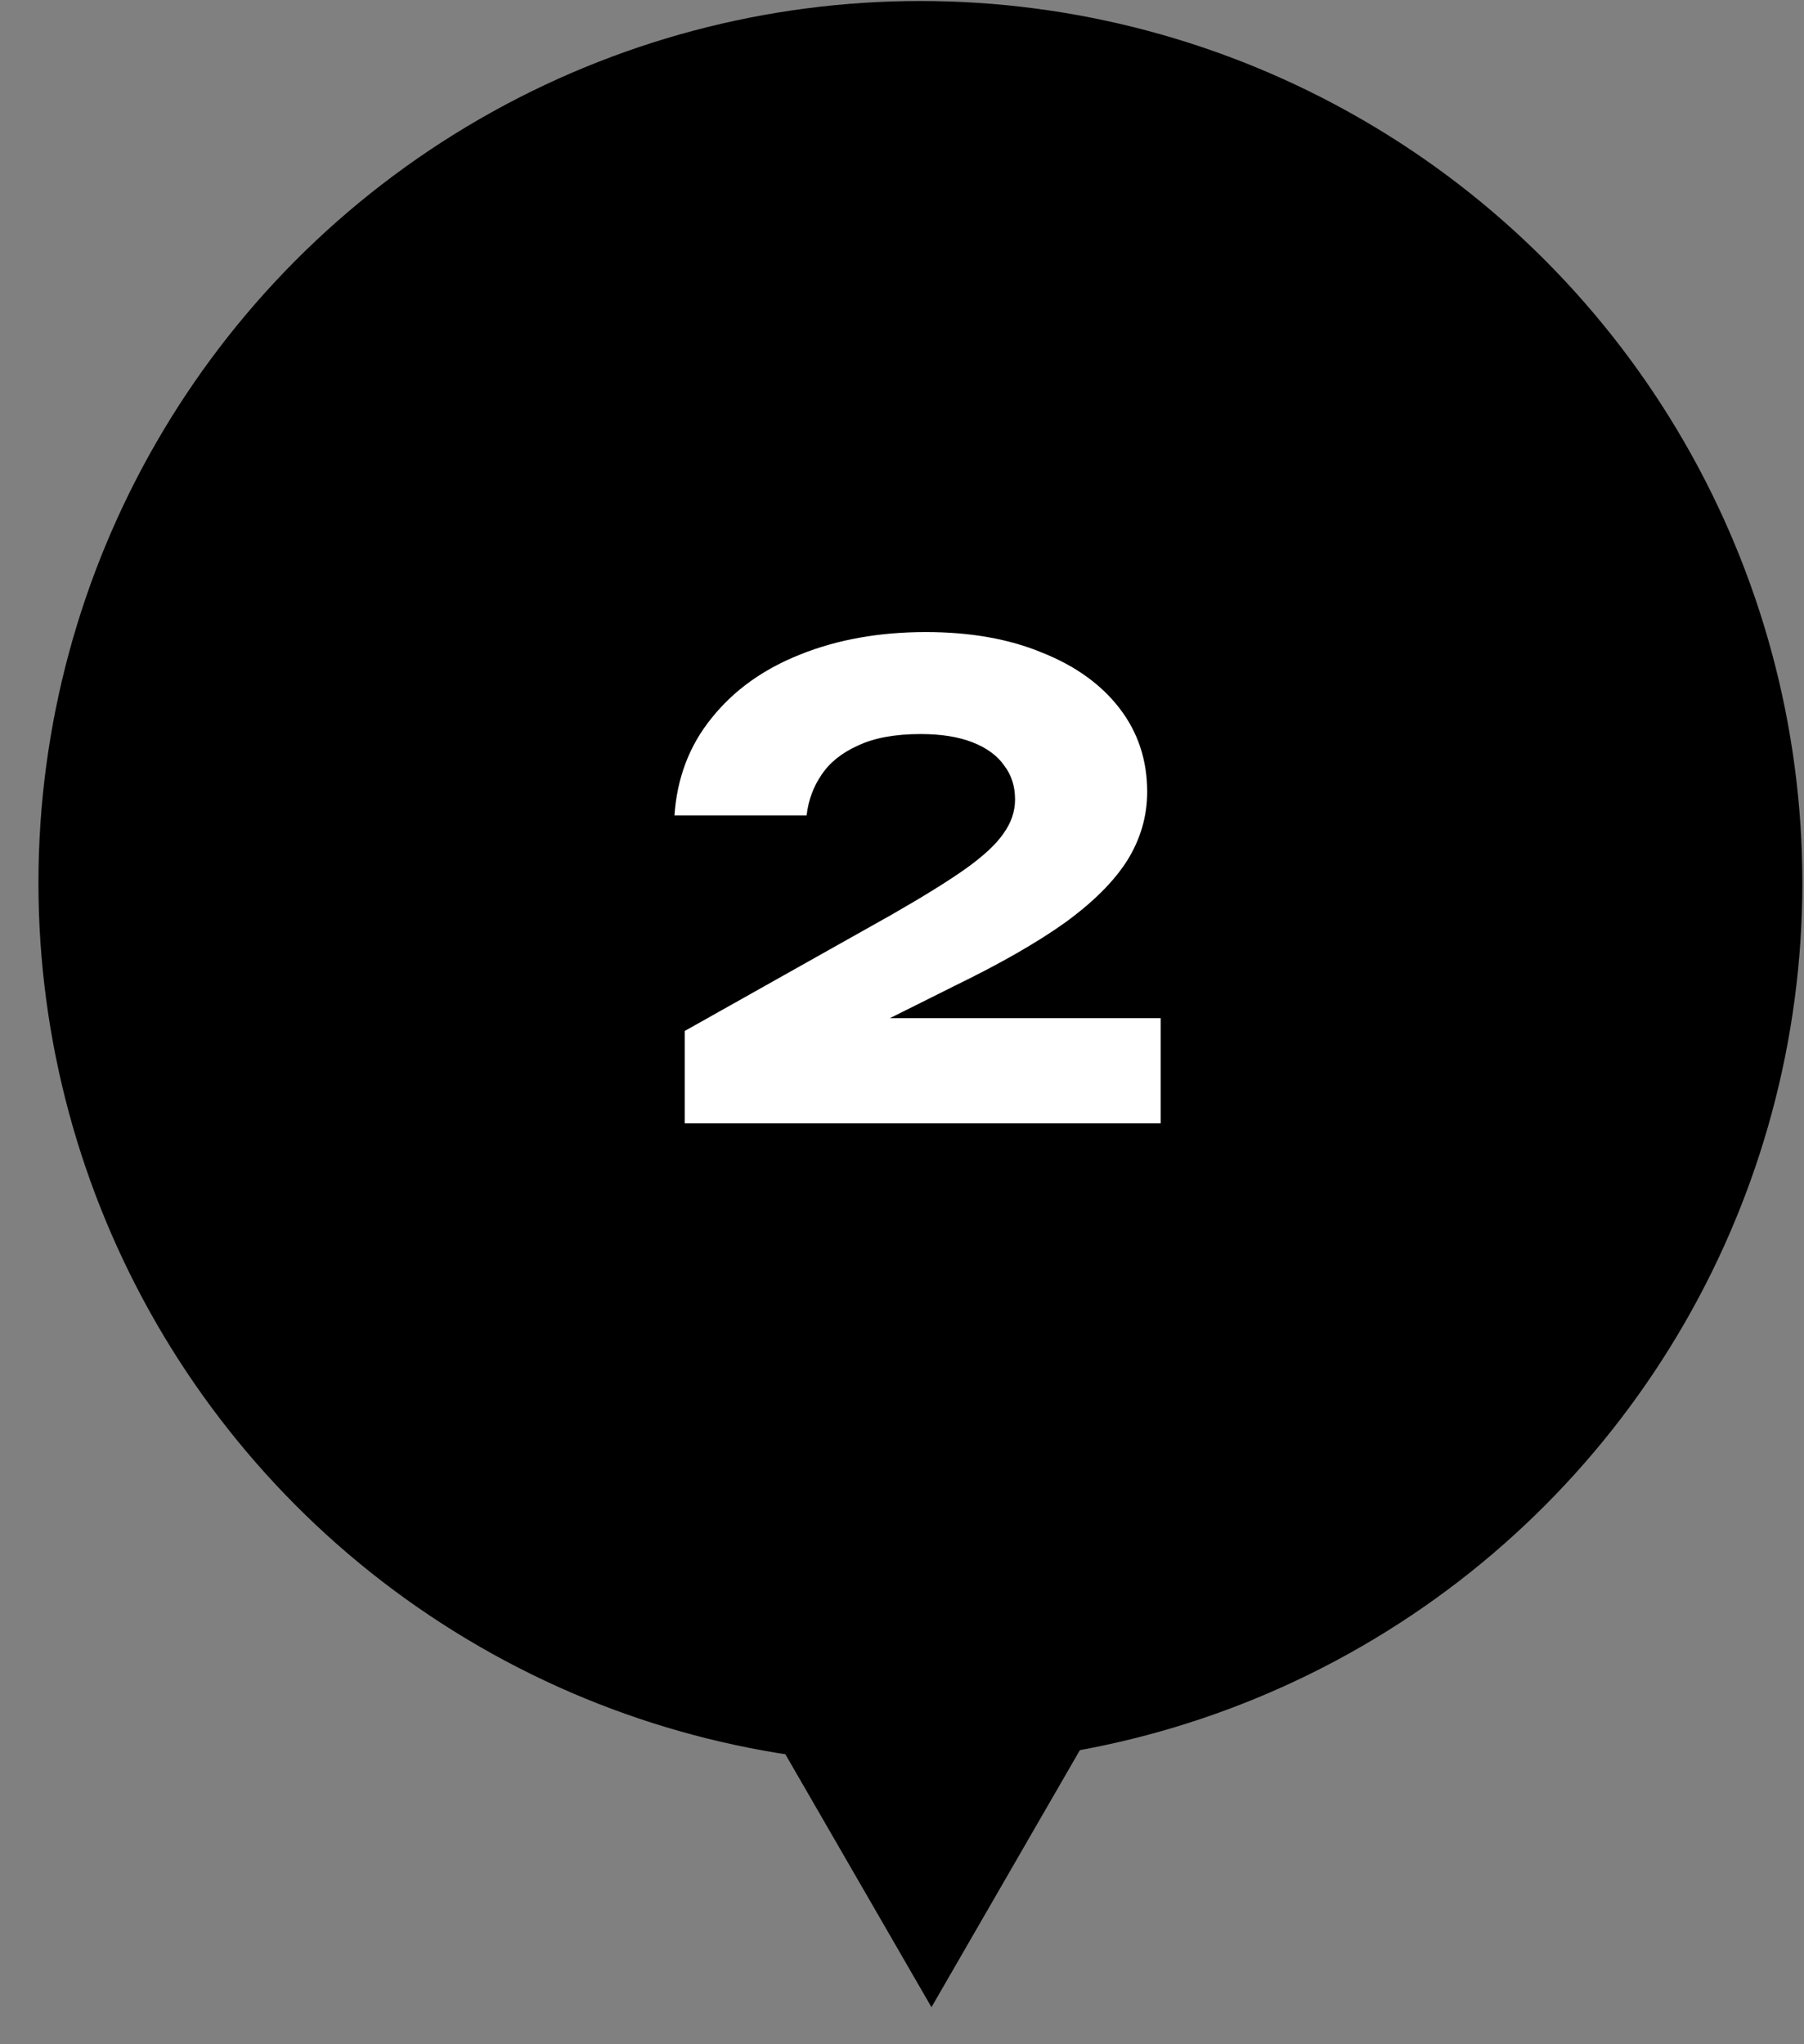
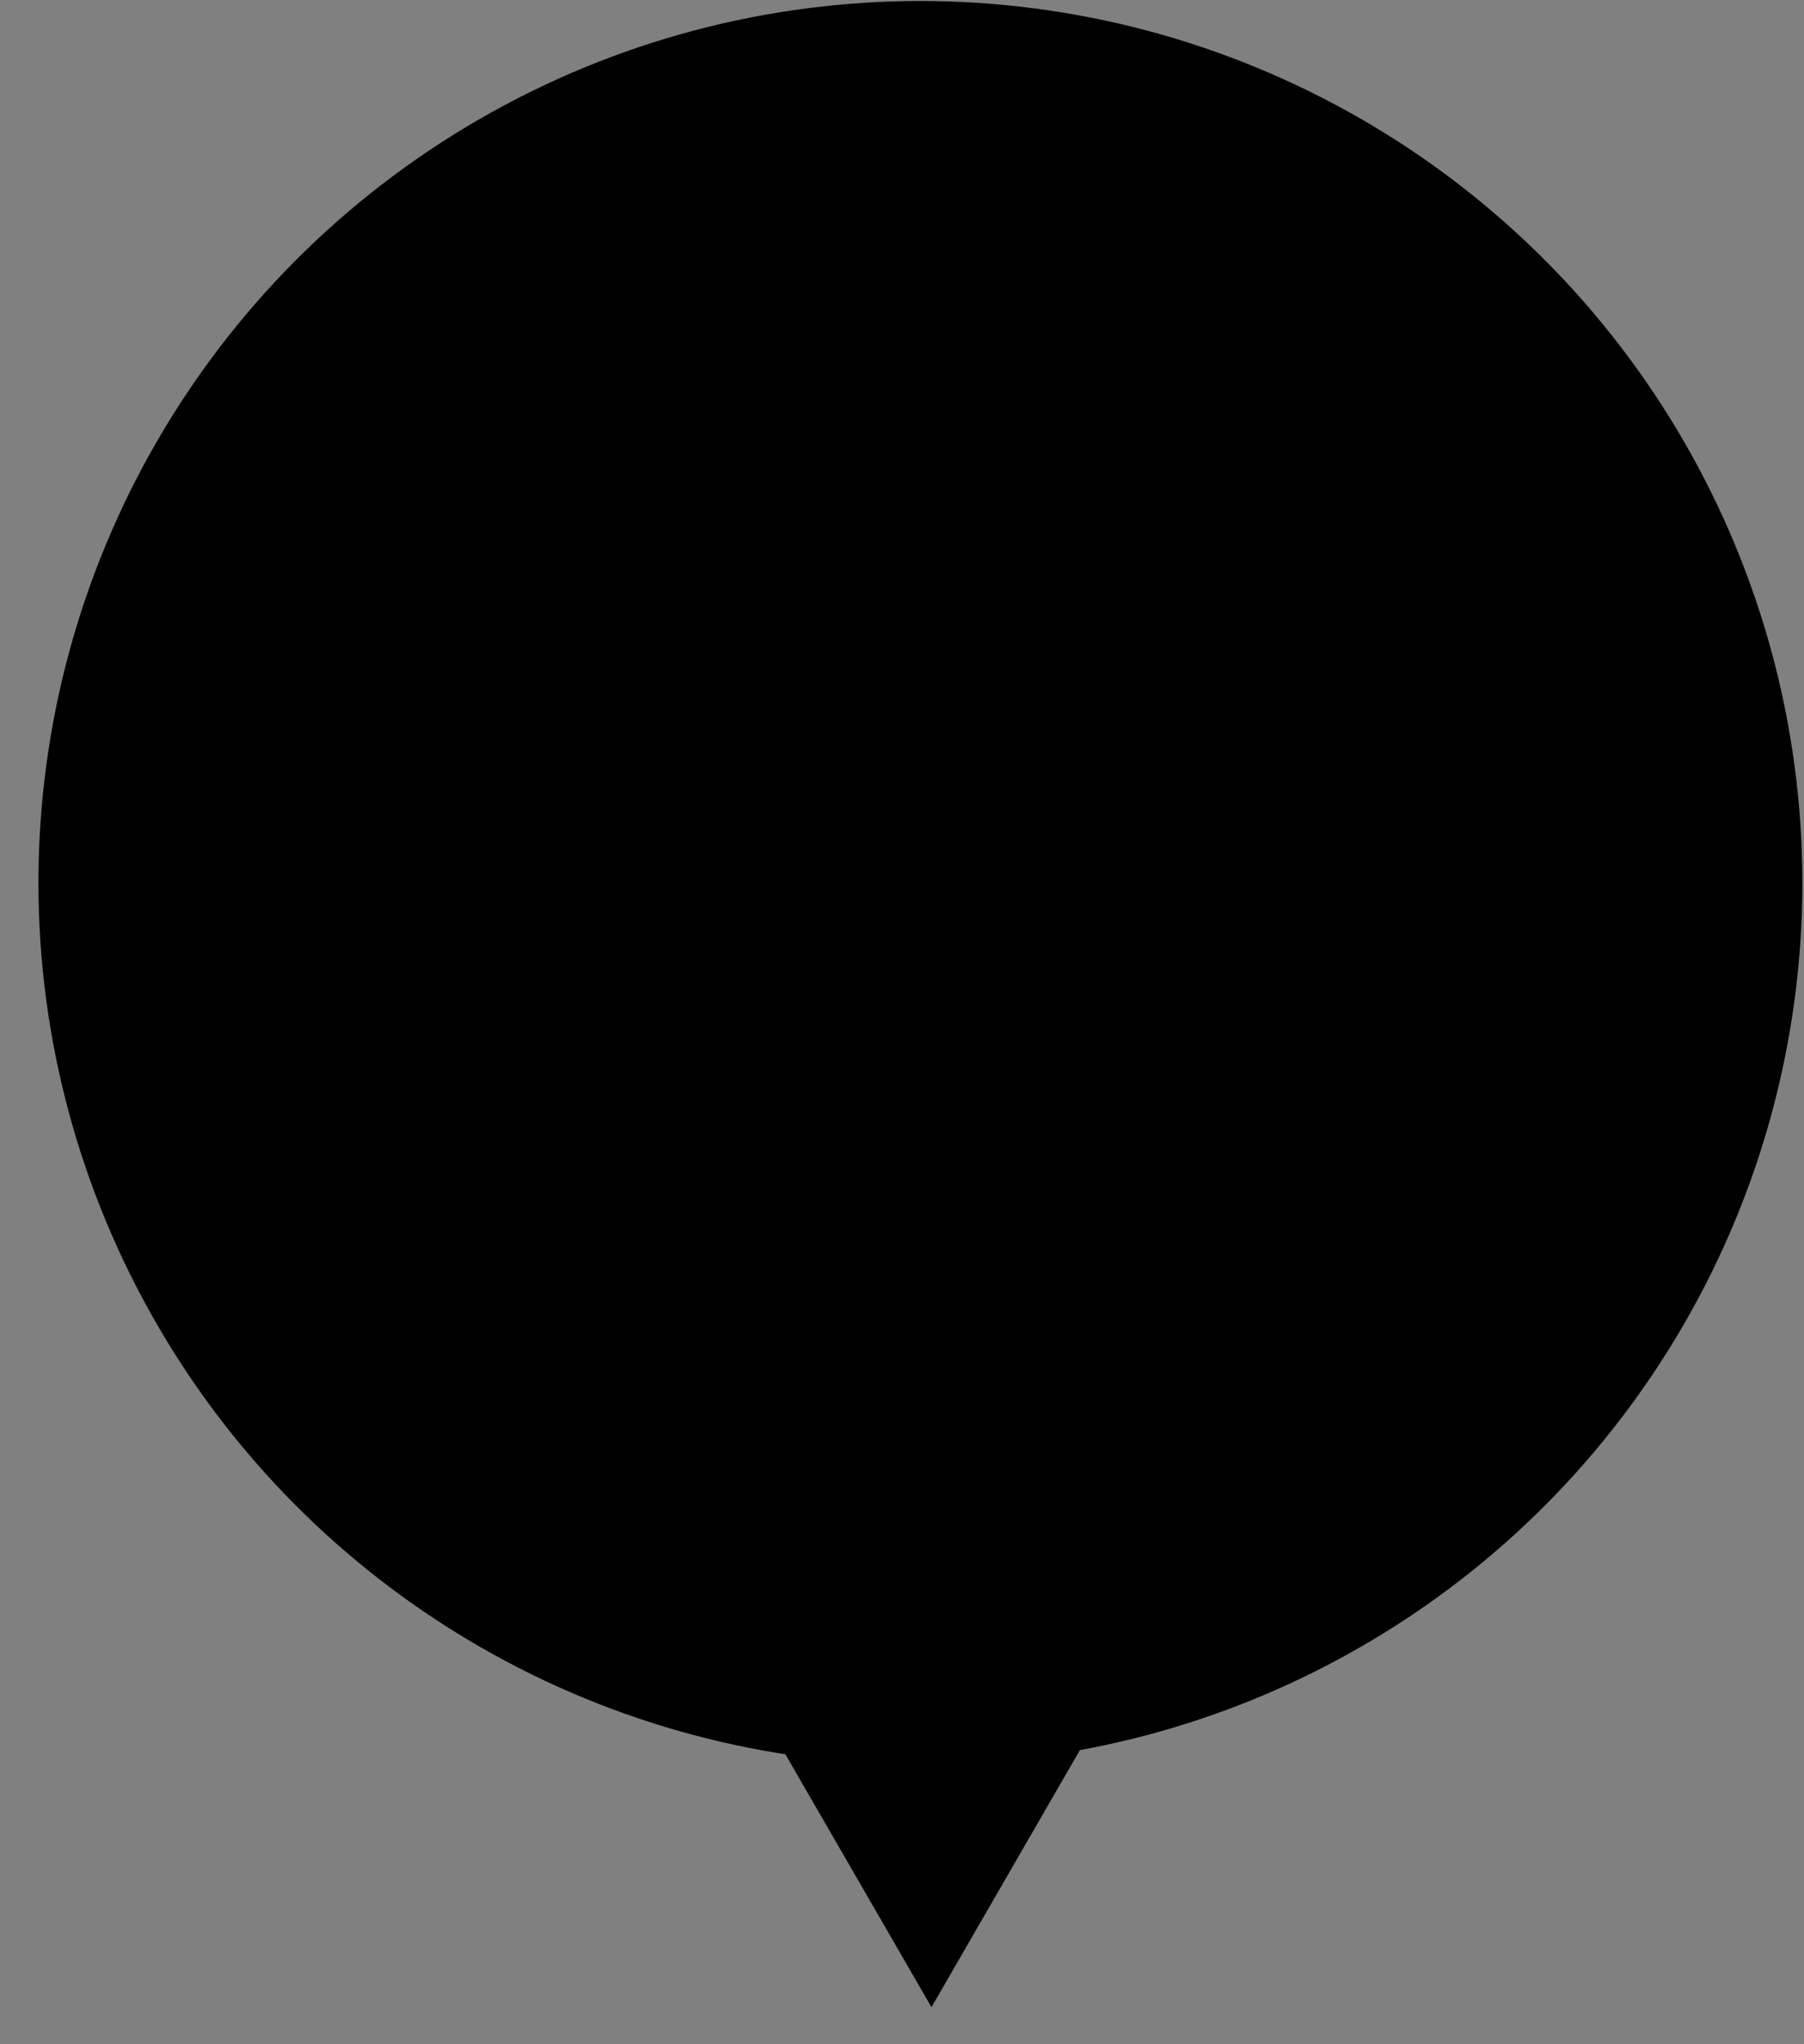
<svg xmlns="http://www.w3.org/2000/svg" width="45" height="51" viewBox="0 0 45 51" fill="none">
  <rect x="0" y="0" width="45" height="51" fill="#808080" stroke="none" />
  <ellipse cx="22.959" cy="22.025" rx="22" ry="22" fill="black" />
  <path d="M23.235 50.076L18.709 42.239H27.759L23.235 50.076Z" fill="black" />
-   <path d="M16.824 20.345C16.888 19.407 17.197 18.596 17.752 17.913C18.306 17.22 19.043 16.692 19.96 16.329C20.888 15.956 21.933 15.769 23.096 15.769C24.205 15.769 25.171 15.94 25.992 16.281C26.824 16.612 27.469 17.076 27.928 17.673C28.387 18.271 28.616 18.964 28.616 19.753C28.616 20.361 28.451 20.932 28.12 21.465C27.789 21.988 27.272 22.505 26.568 23.017C25.864 23.519 24.941 24.047 23.8 24.601L20.504 26.249L20.376 25.401H28.952V28.025H17.08V25.721L22.232 22.825C23.032 22.367 23.651 21.983 24.088 21.673C24.536 21.353 24.851 21.06 25.032 20.793C25.224 20.527 25.32 20.244 25.32 19.945C25.32 19.615 25.229 19.332 25.048 19.097C24.877 18.852 24.616 18.66 24.264 18.521C23.912 18.383 23.48 18.313 22.968 18.313C22.328 18.313 21.805 18.409 21.4 18.601C20.994 18.783 20.691 19.028 20.488 19.337C20.285 19.636 20.163 19.972 20.12 20.345H16.824Z" fill="white" />
</svg>